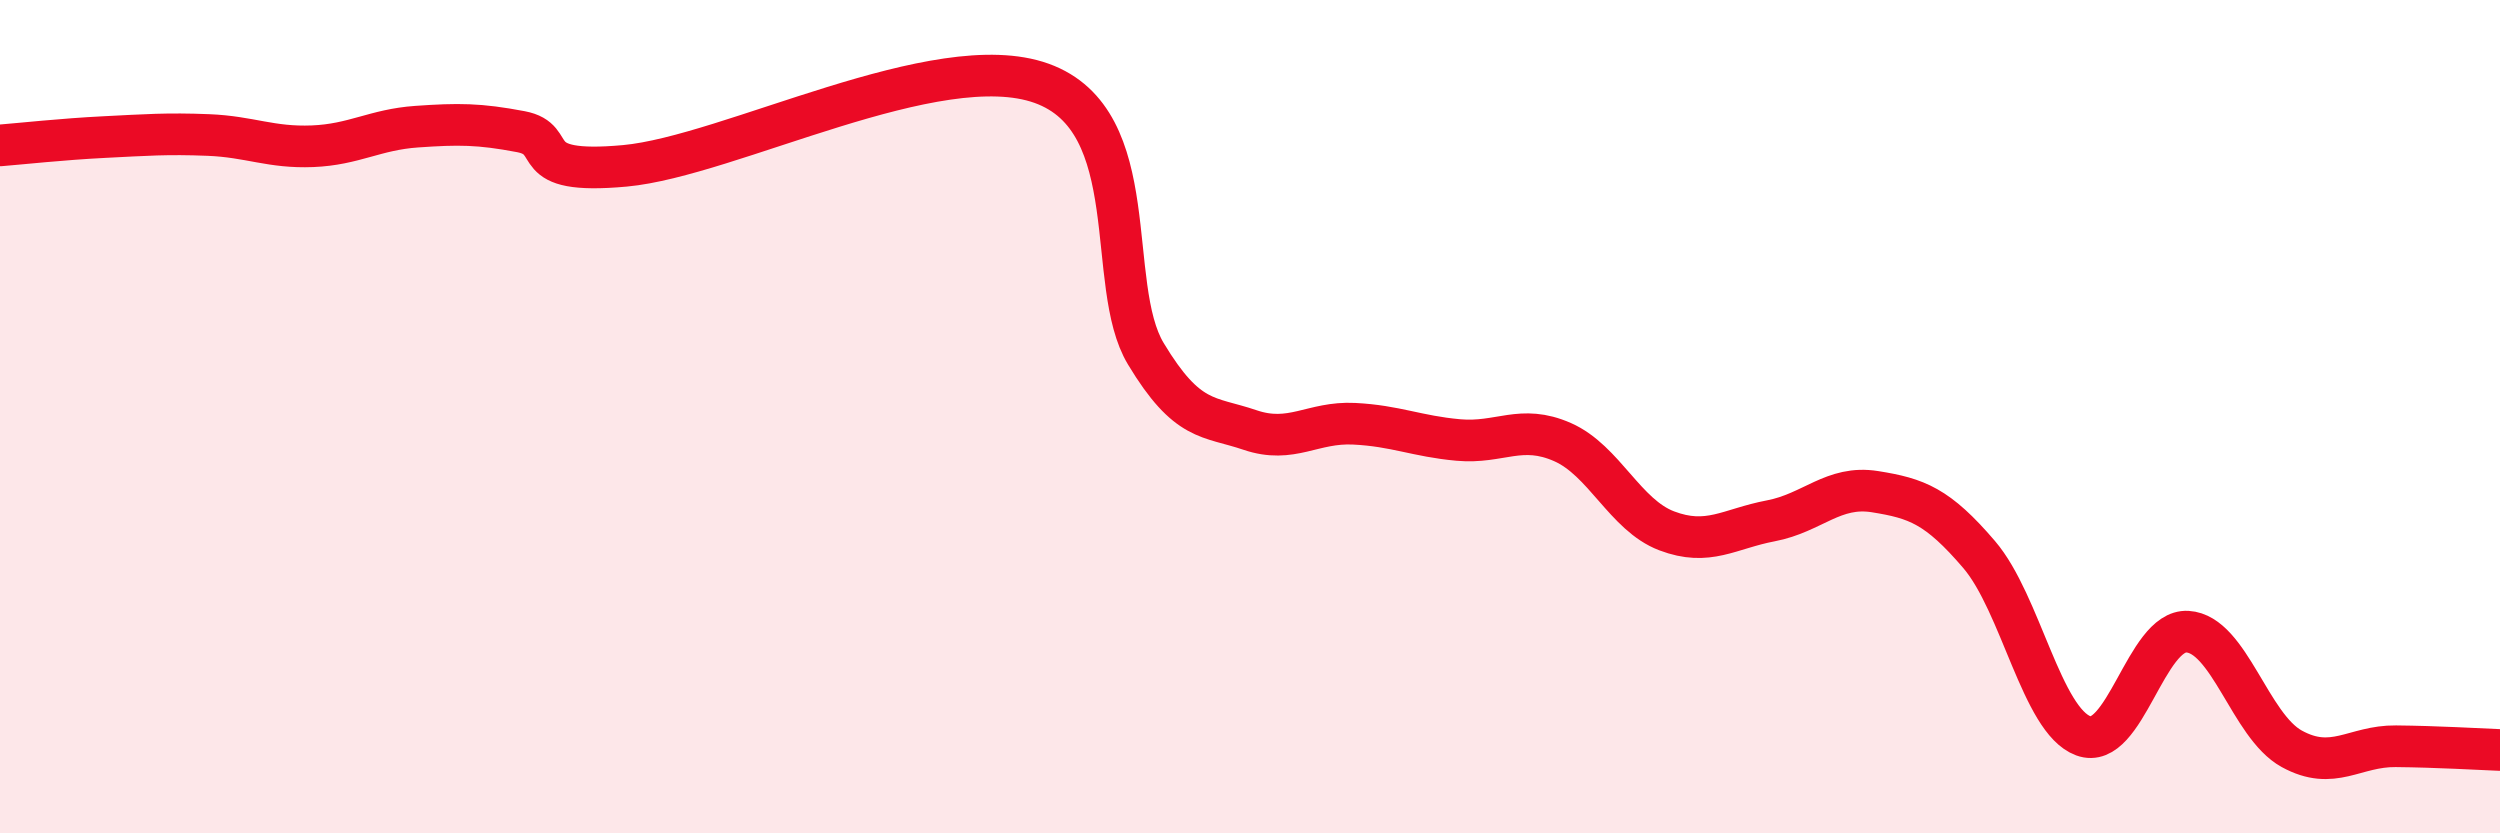
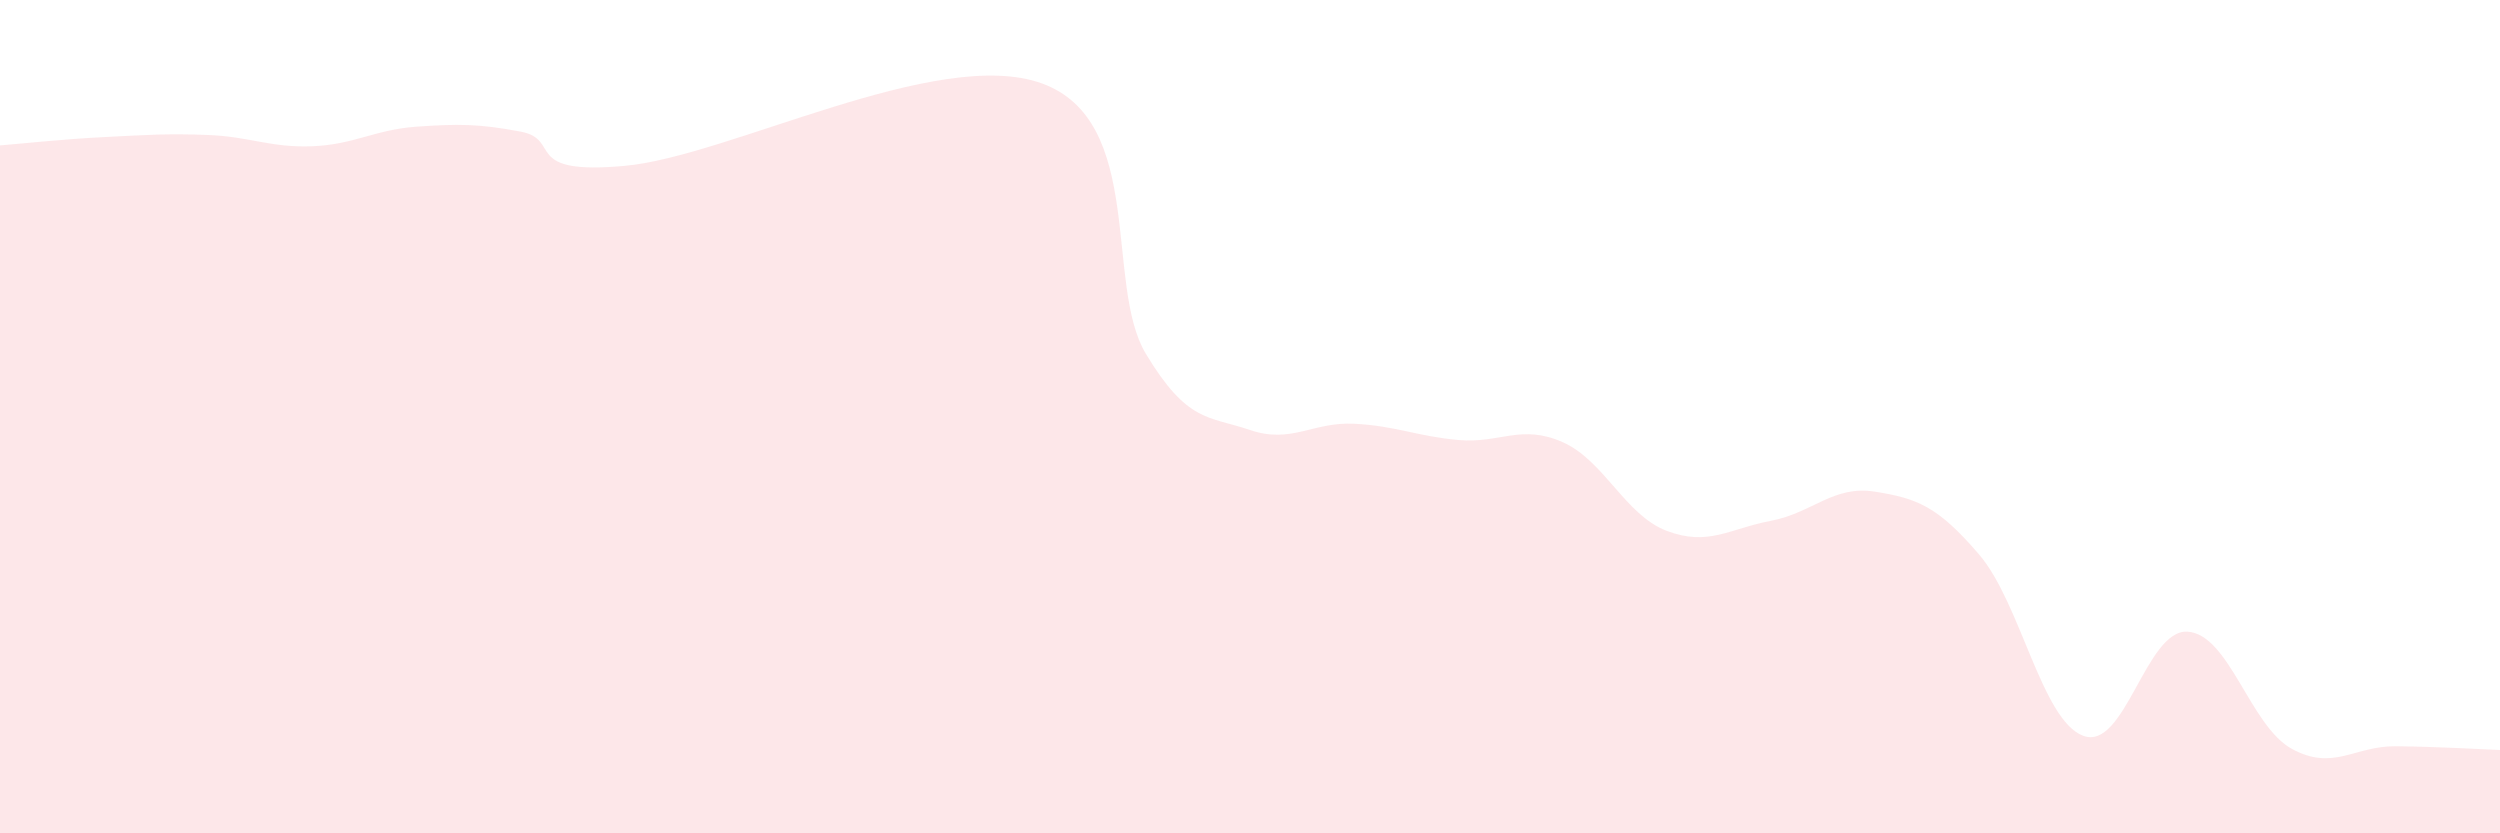
<svg xmlns="http://www.w3.org/2000/svg" width="60" height="20" viewBox="0 0 60 20">
  <path d="M 0,3.49 C 0.5,3.45 1.5,3.34 2.5,3.29 C 3.5,3.24 4,3.2 5,3.24 C 6,3.28 6.5,3.55 7.5,3.51 C 8.5,3.47 9,3.11 10,3.04 C 11,2.97 11.5,2.97 12.5,3.16 C 13.5,3.35 12.5,4.21 15,3.98 C 17.5,3.75 22.5,1.1 25,2 C 27.5,2.9 26.5,6.83 27.5,8.49 C 28.5,10.15 29,9.98 30,10.32 C 31,10.66 31.5,10.12 32.5,10.17 C 33.5,10.22 34,10.47 35,10.56 C 36,10.65 36.5,10.17 37.5,10.61 C 38.5,11.05 39,12.36 40,12.74 C 41,13.12 41.5,12.69 42.5,12.5 C 43.5,12.31 44,11.64 45,11.8 C 46,11.96 46.5,12.14 47.5,13.31 C 48.5,14.48 49,17.29 50,17.66 C 51,18.03 51.5,15.1 52.5,15.16 C 53.5,15.22 54,17.42 55,17.97 C 56,18.52 56.5,17.9 57.5,17.91 C 58.5,17.92 59.5,17.98 60,18L60 20L0 20Z" fill="#EB0A25" opacity="0.1" stroke-linecap="round" stroke-linejoin="round" />
-   <path d="M 0,3.49 C 0.5,3.45 1.5,3.34 2.5,3.29 C 3.5,3.24 4,3.2 5,3.24 C 6,3.28 6.5,3.55 7.5,3.51 C 8.5,3.47 9,3.11 10,3.04 C 11,2.97 11.5,2.97 12.5,3.16 C 13.5,3.35 12.5,4.21 15,3.98 C 17.5,3.75 22.5,1.1 25,2 C 27.5,2.9 26.5,6.83 27.5,8.49 C 28.5,10.15 29,9.98 30,10.32 C 31,10.66 31.5,10.12 32.5,10.17 C 33.5,10.22 34,10.47 35,10.56 C 36,10.65 36.5,10.17 37.5,10.61 C 38.5,11.05 39,12.36 40,12.74 C 41,13.12 41.5,12.69 42.5,12.5 C 43.5,12.31 44,11.64 45,11.8 C 46,11.96 46.5,12.14 47.5,13.31 C 48.5,14.48 49,17.29 50,17.66 C 51,18.03 51.5,15.1 52.5,15.16 C 53.5,15.22 54,17.42 55,17.97 C 56,18.52 56.5,17.9 57.5,17.91 C 58.5,17.92 59.5,17.98 60,18" stroke="#EB0A25" stroke-width="1" fill="none" stroke-linecap="round" stroke-linejoin="round" />
</svg>